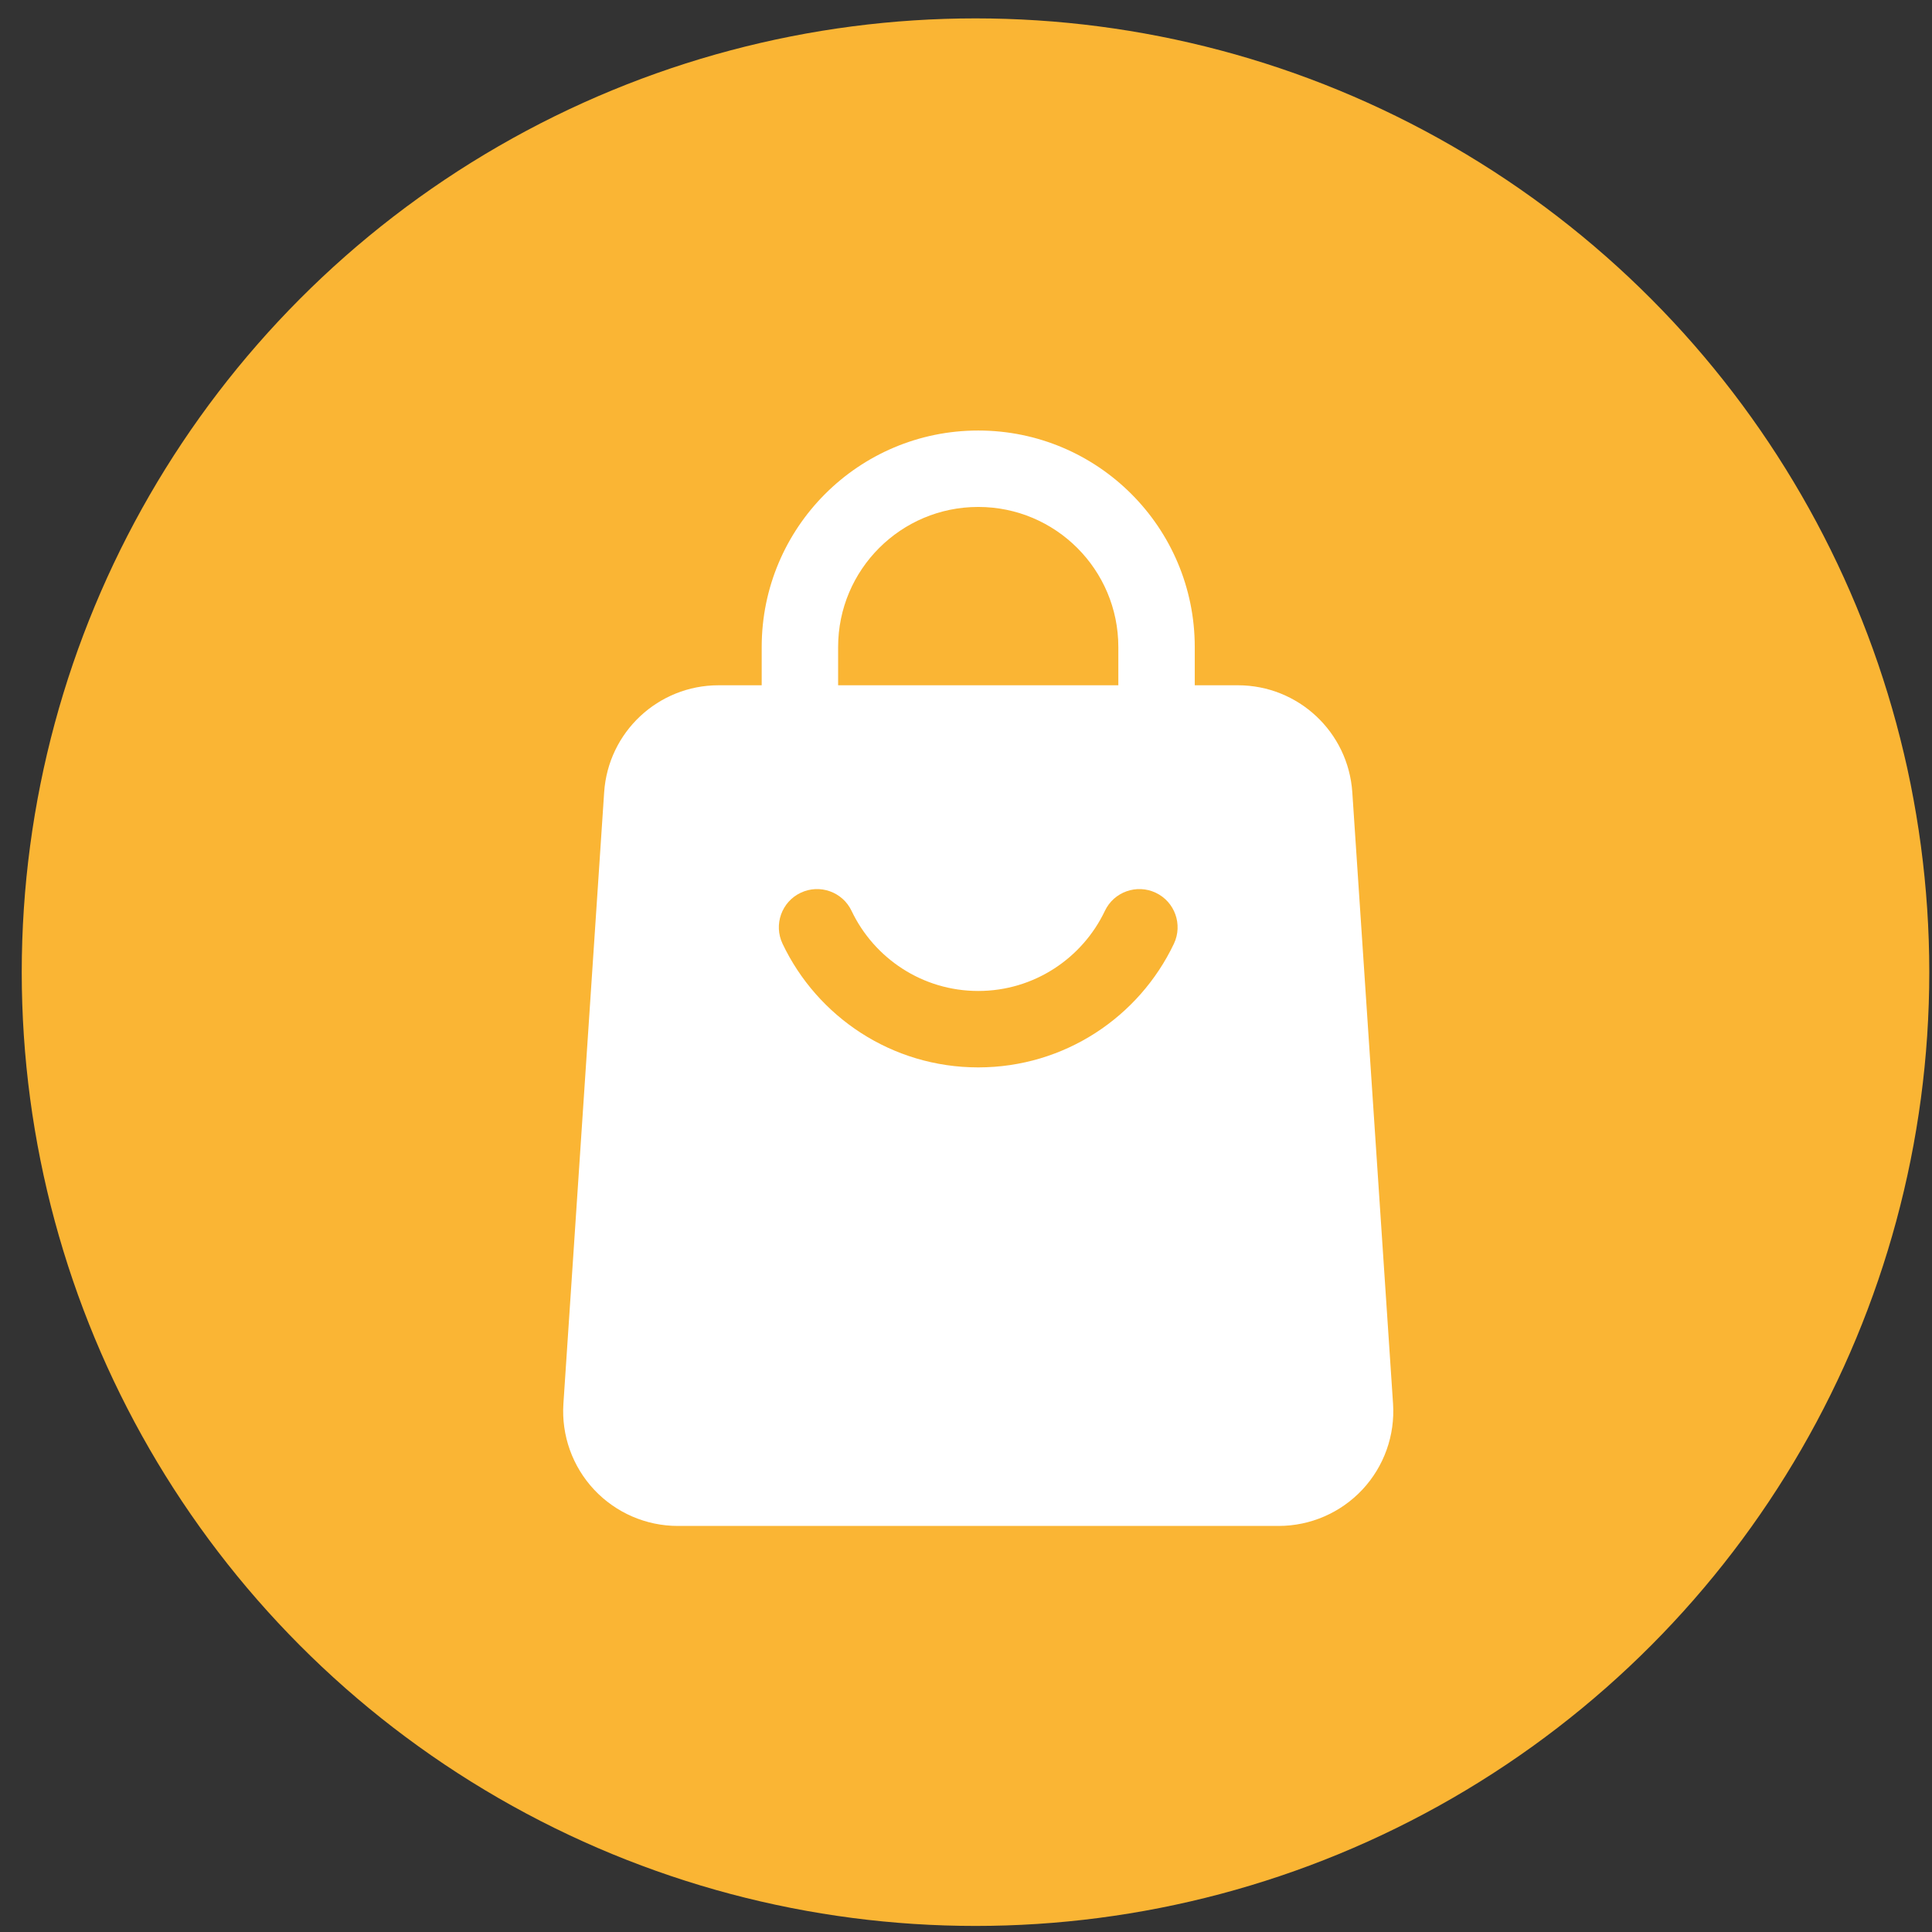
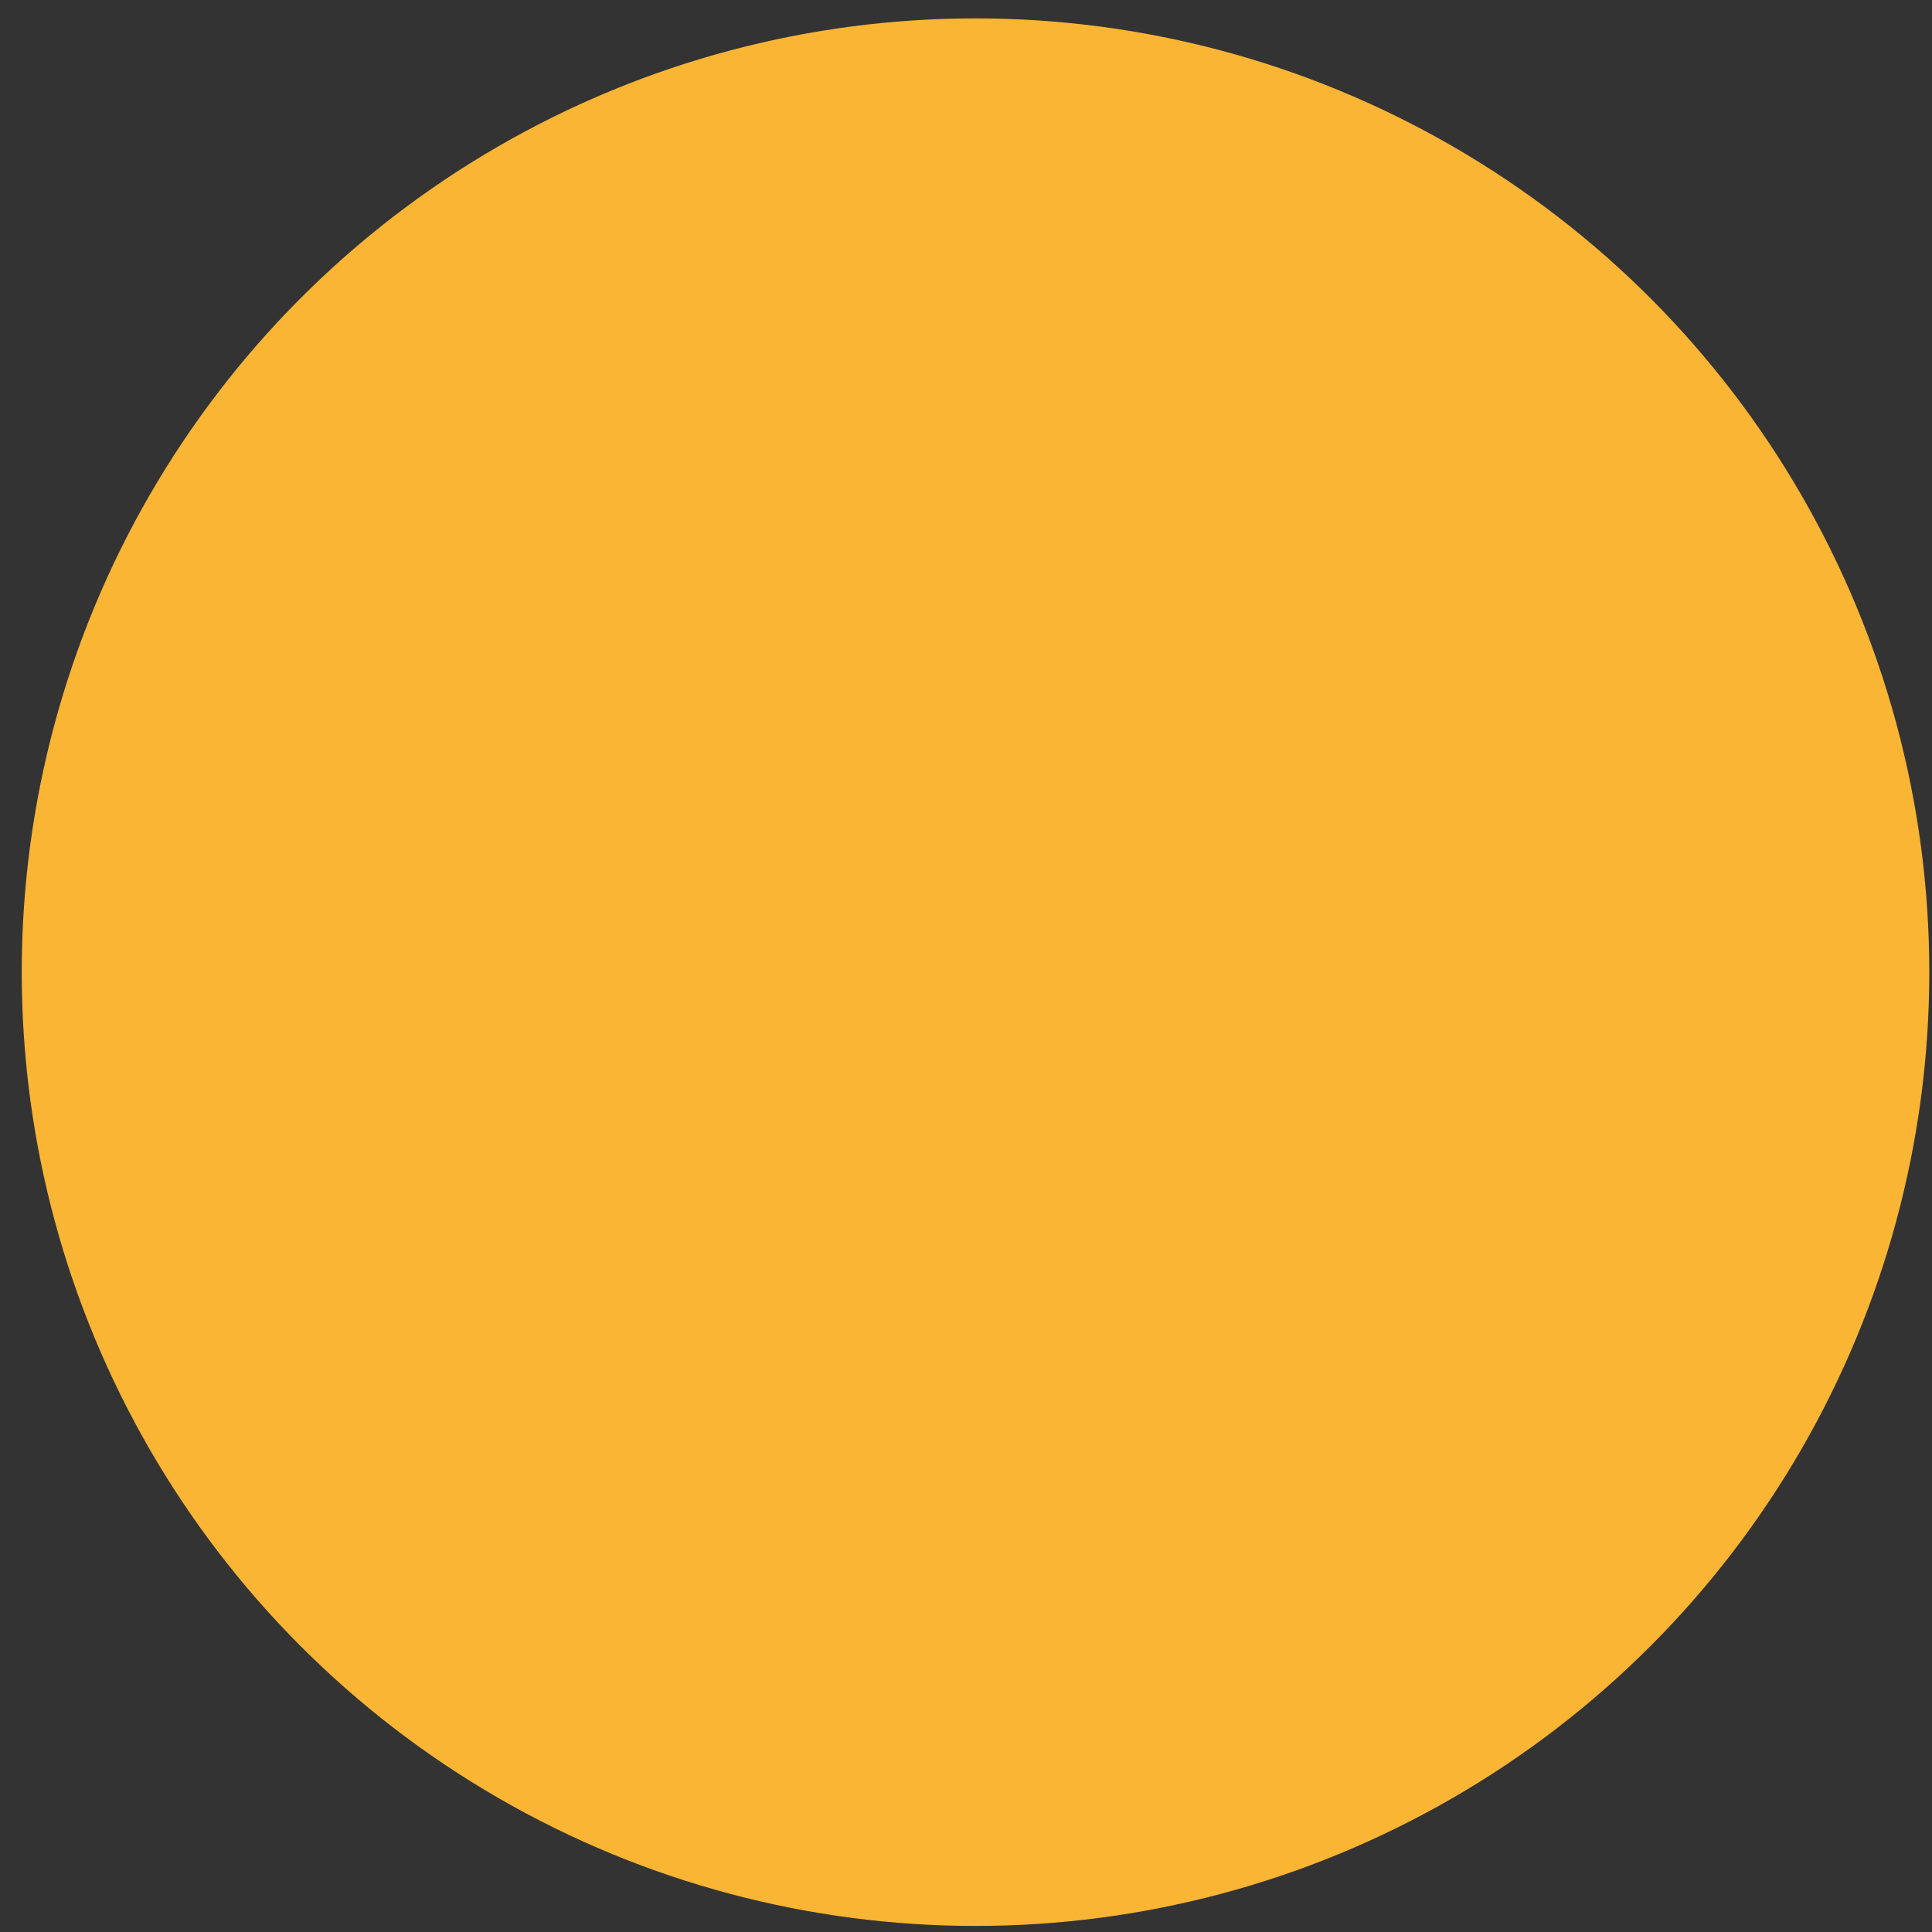
<svg xmlns="http://www.w3.org/2000/svg" width="79" height="79" viewBox="0 0 79 79" fill="none">
  <rect x="0" y="0" width="79" height="79" fill="#333333" stroke="none" />
  <circle cx="39.889" cy="39.752" r="39" fill="#FAB534" />
-   <path fill-rule="evenodd" clip-rule="evenodd" d="M48.854 29.583C48.854 30.446 48.154 31.146 47.292 31.146C46.429 31.146 45.729 30.446 45.729 29.583V26.458C45.729 23.294 43.165 20.729 40 20.729C36.836 20.729 34.271 23.294 34.271 26.458V29.583C34.271 30.446 33.571 31.146 32.709 31.146C31.846 31.146 31.146 30.446 31.146 29.583V26.458C31.146 21.569 35.111 17.604 40 17.604C44.89 17.604 48.854 21.569 48.854 26.458V29.583Z" fill="white" />
-   <path fill-rule="evenodd" clip-rule="evenodd" d="M55.296 32.396L56.962 57.396C57.048 58.692 56.594 59.963 55.708 60.911C54.821 61.858 53.581 62.396 52.285 62.396H27.715C26.419 62.396 25.179 61.858 24.292 60.911C23.406 59.963 22.952 58.692 23.038 57.396L24.704 32.396C24.869 29.933 26.915 28.021 29.381 28.021H50.619C53.086 28.021 55.131 29.933 55.296 32.396ZM45.179 37.246C44.258 39.181 42.285 40.521 40 40.521C37.715 40.521 35.742 39.181 34.821 37.246C34.452 36.467 33.519 36.136 32.74 36.506C31.96 36.875 31.629 37.809 31.998 38.588C33.419 41.579 36.469 43.646 40 43.646C43.531 43.646 46.581 41.579 48.002 38.588C48.371 37.809 48.04 36.875 47.261 36.506C46.481 36.136 45.548 36.467 45.179 37.246Z" fill="white" />
</svg>